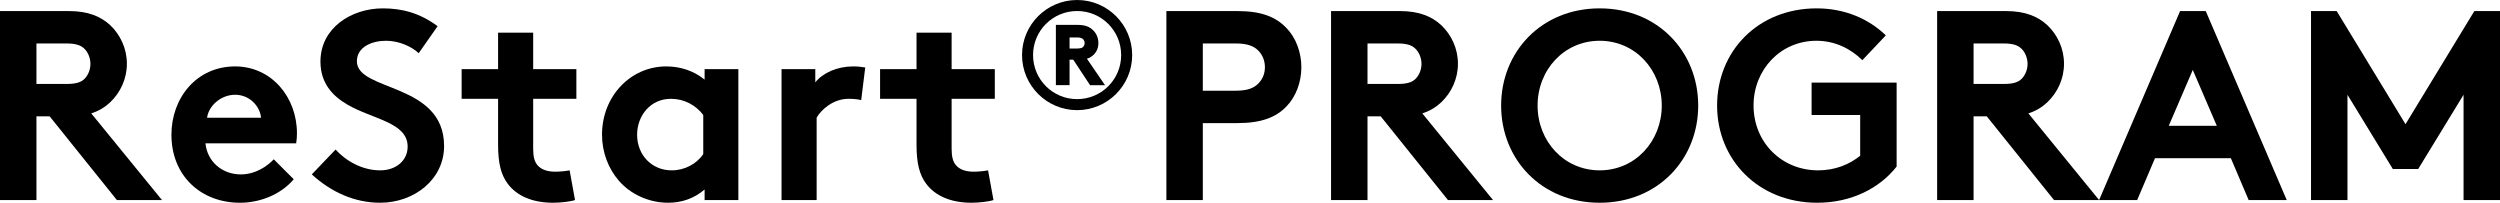
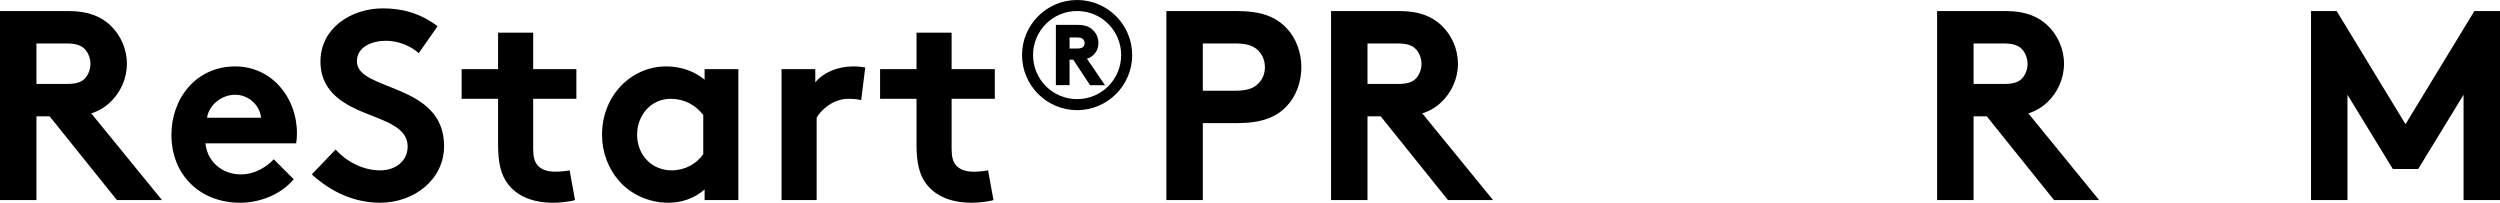
<svg xmlns="http://www.w3.org/2000/svg" id="_レイヤー_2" width="555.63" height="45.06" viewBox="0 0 555.63 45.06">
  <g id="_パーツ">
    <path d="M8.1,25.86v18.6H0V2.46h15.3c4.32,0,7.08,1.2,9.18,3.12,2.28,2.16,3.72,5.22,3.72,8.58s-1.44,6.42-3.72,8.58c-1.14,1.08-2.52,1.92-4.2,2.46l15.72,19.26h-10.02l-14.94-18.6h-2.94ZM14.82,18.66c2.34,0,3.36-.48,4.08-1.26.72-.78,1.2-1.98,1.2-3.18,0-1.26-.48-2.46-1.2-3.24s-1.74-1.32-4.08-1.32h-6.72v9h6.72Z" />
    <path d="M65.28,39.84c-2.82,3.36-7.44,5.22-11.94,5.22-8.7,0-15.24-6-15.24-15.12,0-8.1,5.52-15.18,14.16-15.18,8.04,0,13.74,6.78,13.74,14.88,0,.78-.06,1.56-.18,2.22h-20.16c.42,4.08,3.72,6.9,7.86,6.9,3.3,0,5.94-1.86,7.32-3.36l4.44,4.44ZM58.02,26.16c-.24-2.58-2.58-5.1-5.76-5.1s-5.88,2.46-6.24,5.1h12Z" />
    <path d="M74.58,33.24c2.4,2.64,6.06,4.62,9.9,4.62,3.6,0,6.12-2.22,6.12-5.28,0-5.4-7.8-6.06-13.44-9.36-3.3-1.92-5.94-4.8-5.94-9.54,0-7.5,6.9-11.82,13.86-11.82,4.26,0,8.22,1.02,12.18,3.96l-4.2,6c-1.68-1.56-4.5-2.76-7.26-2.76-3.06,0-6.48,1.32-6.48,4.56,0,6.78,19.38,4.68,19.38,18.84,0,7.44-6.66,12.6-14.22,12.6-5.64,0-10.86-2.34-15.18-6.3l5.28-5.52Z" />
    <path d="M127.8,44.46c-1.02.36-3.36.6-4.86.6-4.68,0-8.1-1.56-10.08-4.2-1.5-1.98-2.16-4.56-2.16-8.7v-10.2h-8.1v-6.6h8.1V7.26h7.8v8.1h9.6v6.6h-9.6v11.1c0,1.8.3,2.88.96,3.66.78.9,2.04,1.44,3.96,1.44,1.14,0,2.64-.18,3.18-.3l1.2,6.6Z" />
    <path d="M164.1,44.46h-7.5v-2.34c-2.4,2.04-5.16,2.94-8.1,2.94-4.32,0-8.4-1.92-10.98-4.92-2.28-2.64-3.72-6.24-3.72-10.2,0-8.58,6.36-15.18,14.28-15.18,3.3,0,6.24,1.08,8.52,2.94v-2.34h7.5v29.1ZM156.3,25.56c-1.62-2.16-4.2-3.6-7.2-3.6-4.56,0-7.5,3.78-7.5,7.98,0,4.56,3.3,7.92,7.68,7.92,2.94,0,5.52-1.44,7.02-3.6v-8.7Z" />
    <path d="M191.4,22.26c-.54-.18-1.68-.3-2.82-.3-3.42,0-6.12,2.46-7.08,4.2v18.3h-7.8V15.36h7.5v2.94c1.74-2.16,4.92-3.54,8.46-3.54,1.14,0,1.8.12,2.64.24l-.9,7.26Z" />
    <path d="M220.8,44.46c-1.02.36-3.36.6-4.86.6-4.68,0-8.1-1.56-10.08-4.2-1.5-1.98-2.16-4.56-2.16-8.7v-10.2h-8.1v-6.6h8.1V7.26h7.8v8.1h9.6v6.6h-9.6v11.1c0,1.8.3,2.88.96,3.66.78.9,2.04,1.44,3.96,1.44,1.14,0,2.64-.18,3.18-.3l1.2,6.6Z" />
    <path d="M239.39,0c6.75,0,12.24,5.49,12.24,12.24s-5.49,12.24-12.24,12.24-12.24-5.49-12.24-12.24,5.49-12.24,12.24-12.24ZM239.39,22.03c5.42,0,9.79-4.37,9.79-9.79s-4.37-9.79-9.79-9.79-9.79,4.37-9.79,9.79,4.37,9.79,9.79,9.79ZM237.71,13.25v5.67h-3.04V5.53h4.76c1.68,0,2.62.38,3.36,1.05.84.73,1.33,1.78,1.33,3.01,0,1.36-.66,2.45-1.71,3.08-.24.17-.52.28-.84.38l4.02,5.88h-3.32l-3.74-5.67h-.8ZM239.53,10.77c.7,0,1.05-.14,1.29-.45.14-.17.24-.45.24-.73,0-.31-.1-.59-.24-.77-.24-.28-.59-.49-1.29-.49h-1.82v2.45h1.82Z" />
    <path d="M267.33,27.36v17.1h-8.1V2.46h15.78c5.4,0,8.58,1.32,10.92,3.78,2.1,2.16,3.3,5.4,3.3,8.7s-1.2,6.54-3.3,8.7c-2.28,2.4-5.52,3.72-10.92,3.72h-7.68ZM274.65,20.16c2.76,0,4.14-.66,5.1-1.68.9-.96,1.38-2.16,1.38-3.54s-.48-2.64-1.38-3.6c-.96-1.02-2.34-1.68-5.1-1.68h-7.32v10.5h7.32Z" />
    <path d="M303.93,25.86v18.6h-8.1V2.46h15.3c4.32,0,7.08,1.2,9.18,3.12,2.28,2.16,3.72,5.22,3.72,8.58s-1.44,6.42-3.72,8.58c-1.14,1.08-2.52,1.92-4.2,2.46l15.72,19.26h-10.02l-14.94-18.6h-2.94ZM310.65,18.66c2.34,0,3.36-.48,4.08-1.26.72-.78,1.2-1.98,1.2-3.18,0-1.26-.48-2.46-1.2-3.24s-1.74-1.32-4.08-1.32h-6.72v9h6.72Z" />
-     <path d="M355.53,1.86c12.96,0,21.9,9.66,21.9,21.6s-8.94,21.6-21.9,21.6-21.9-9.66-21.9-21.6,8.94-21.6,21.9-21.6ZM355.53,37.86c7.92,0,13.8-6.48,13.8-14.4s-5.88-14.4-13.8-14.4-13.8,6.48-13.8,14.4,5.88,14.4,13.8,14.4Z" />
-     <path d="M389.73,23.46c0,8.16,6.24,14.4,14.34,14.4,3.84,0,6.96-1.32,9.36-3.24v-9.06h-10.8v-7.2h18.9v18.66c-3.72,4.74-9.96,8.04-17.64,8.04-13.08,0-22.26-9.54-22.26-21.6s9.06-21.6,22.14-21.6c6.24,0,11.58,2.34,15.36,6l-5.22,5.52c-2.52-2.52-6.06-4.32-10.2-4.32-7.98,0-13.98,6.42-13.98,14.4Z" />
    <path d="M438.63,25.86v18.6h-8.1V2.46h15.3c4.32,0,7.08,1.2,9.18,3.12,2.28,2.16,3.72,5.22,3.72,8.58s-1.44,6.42-3.72,8.58c-1.14,1.08-2.52,1.92-4.2,2.46l15.72,19.26h-10.02l-14.94-18.6h-2.94ZM445.35,18.66c2.34,0,3.36-.48,4.08-1.26.72-.78,1.2-1.98,1.2-3.18,0-1.26-.48-2.46-1.2-3.24s-1.74-1.32-4.08-1.32h-6.72v9h6.72Z" />
-     <path d="M466.53,44.46l18-42h5.7l18,42h-8.46l-3.96-9.3h-16.86l-3.96,9.3h-8.46ZM482.01,27.96h10.68l-5.34-12.42-5.34,12.42Z" />
    <path d="M534.63,27.6l15.3-25.14h5.7v42h-8.1v-23.4l-10.08,16.5h-5.64l-10.08-16.5v23.4h-8.1V2.46h5.7l15.3,25.14Z" />
  </g>
</svg>